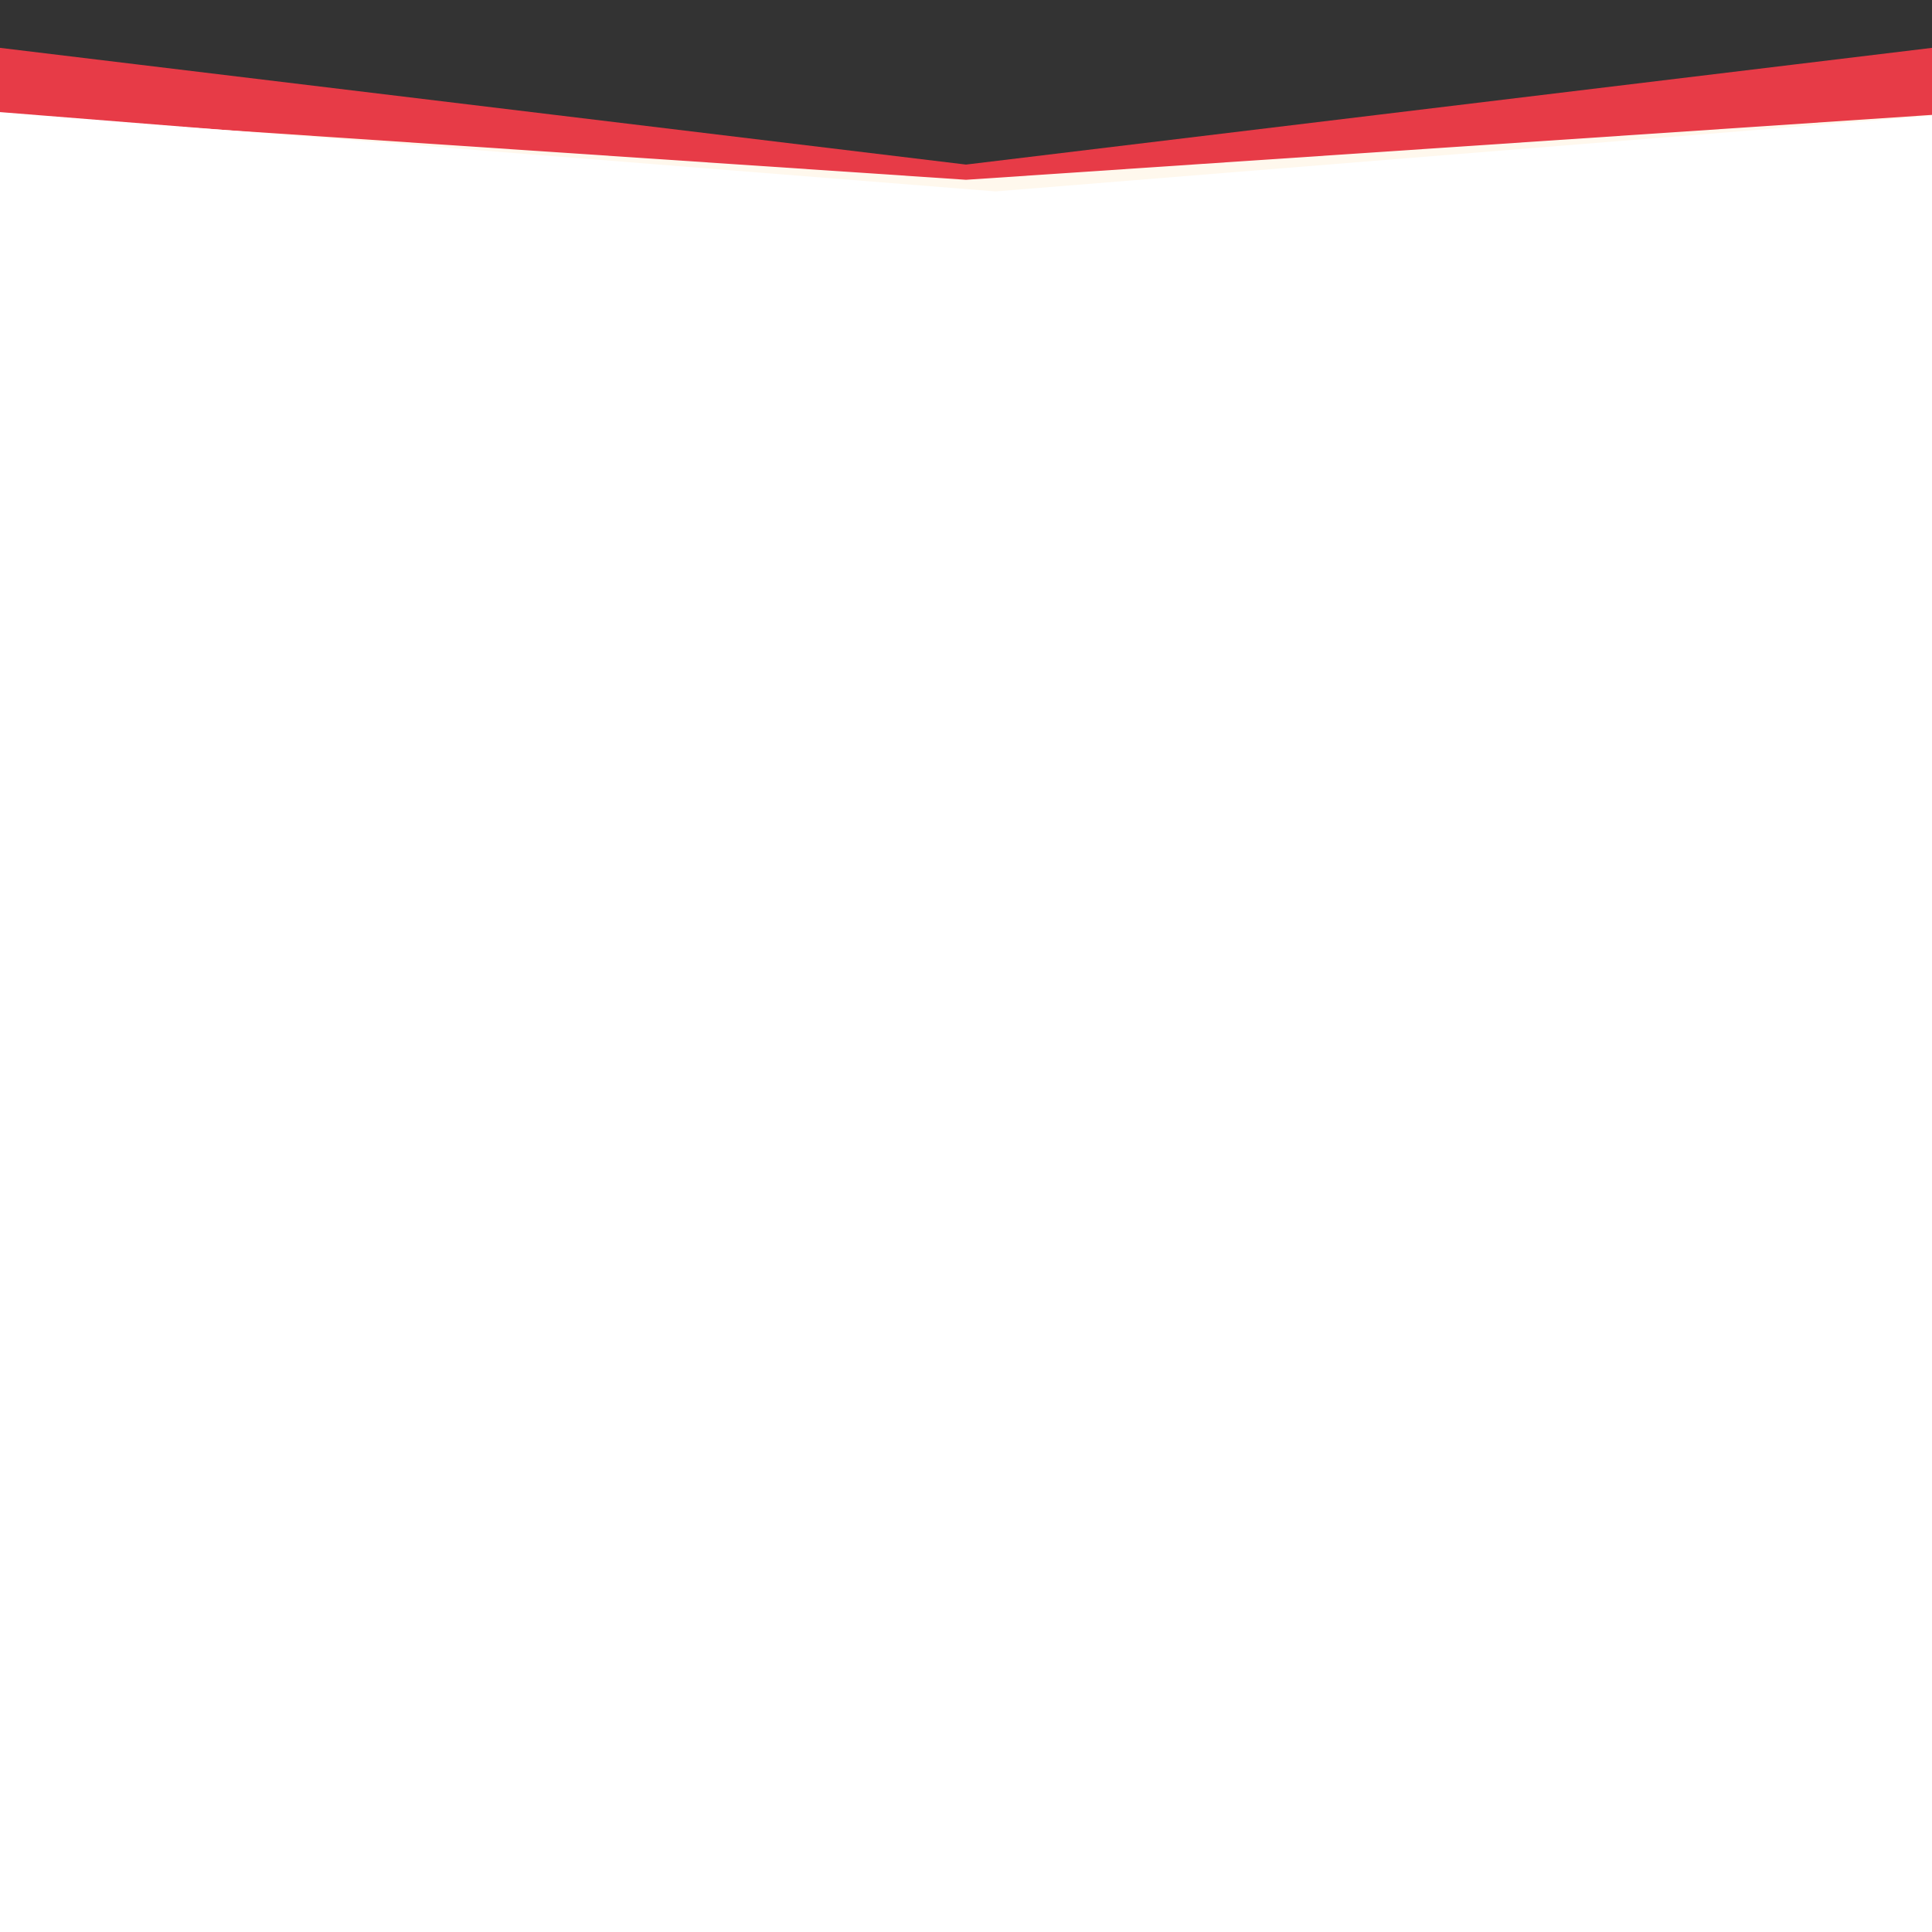
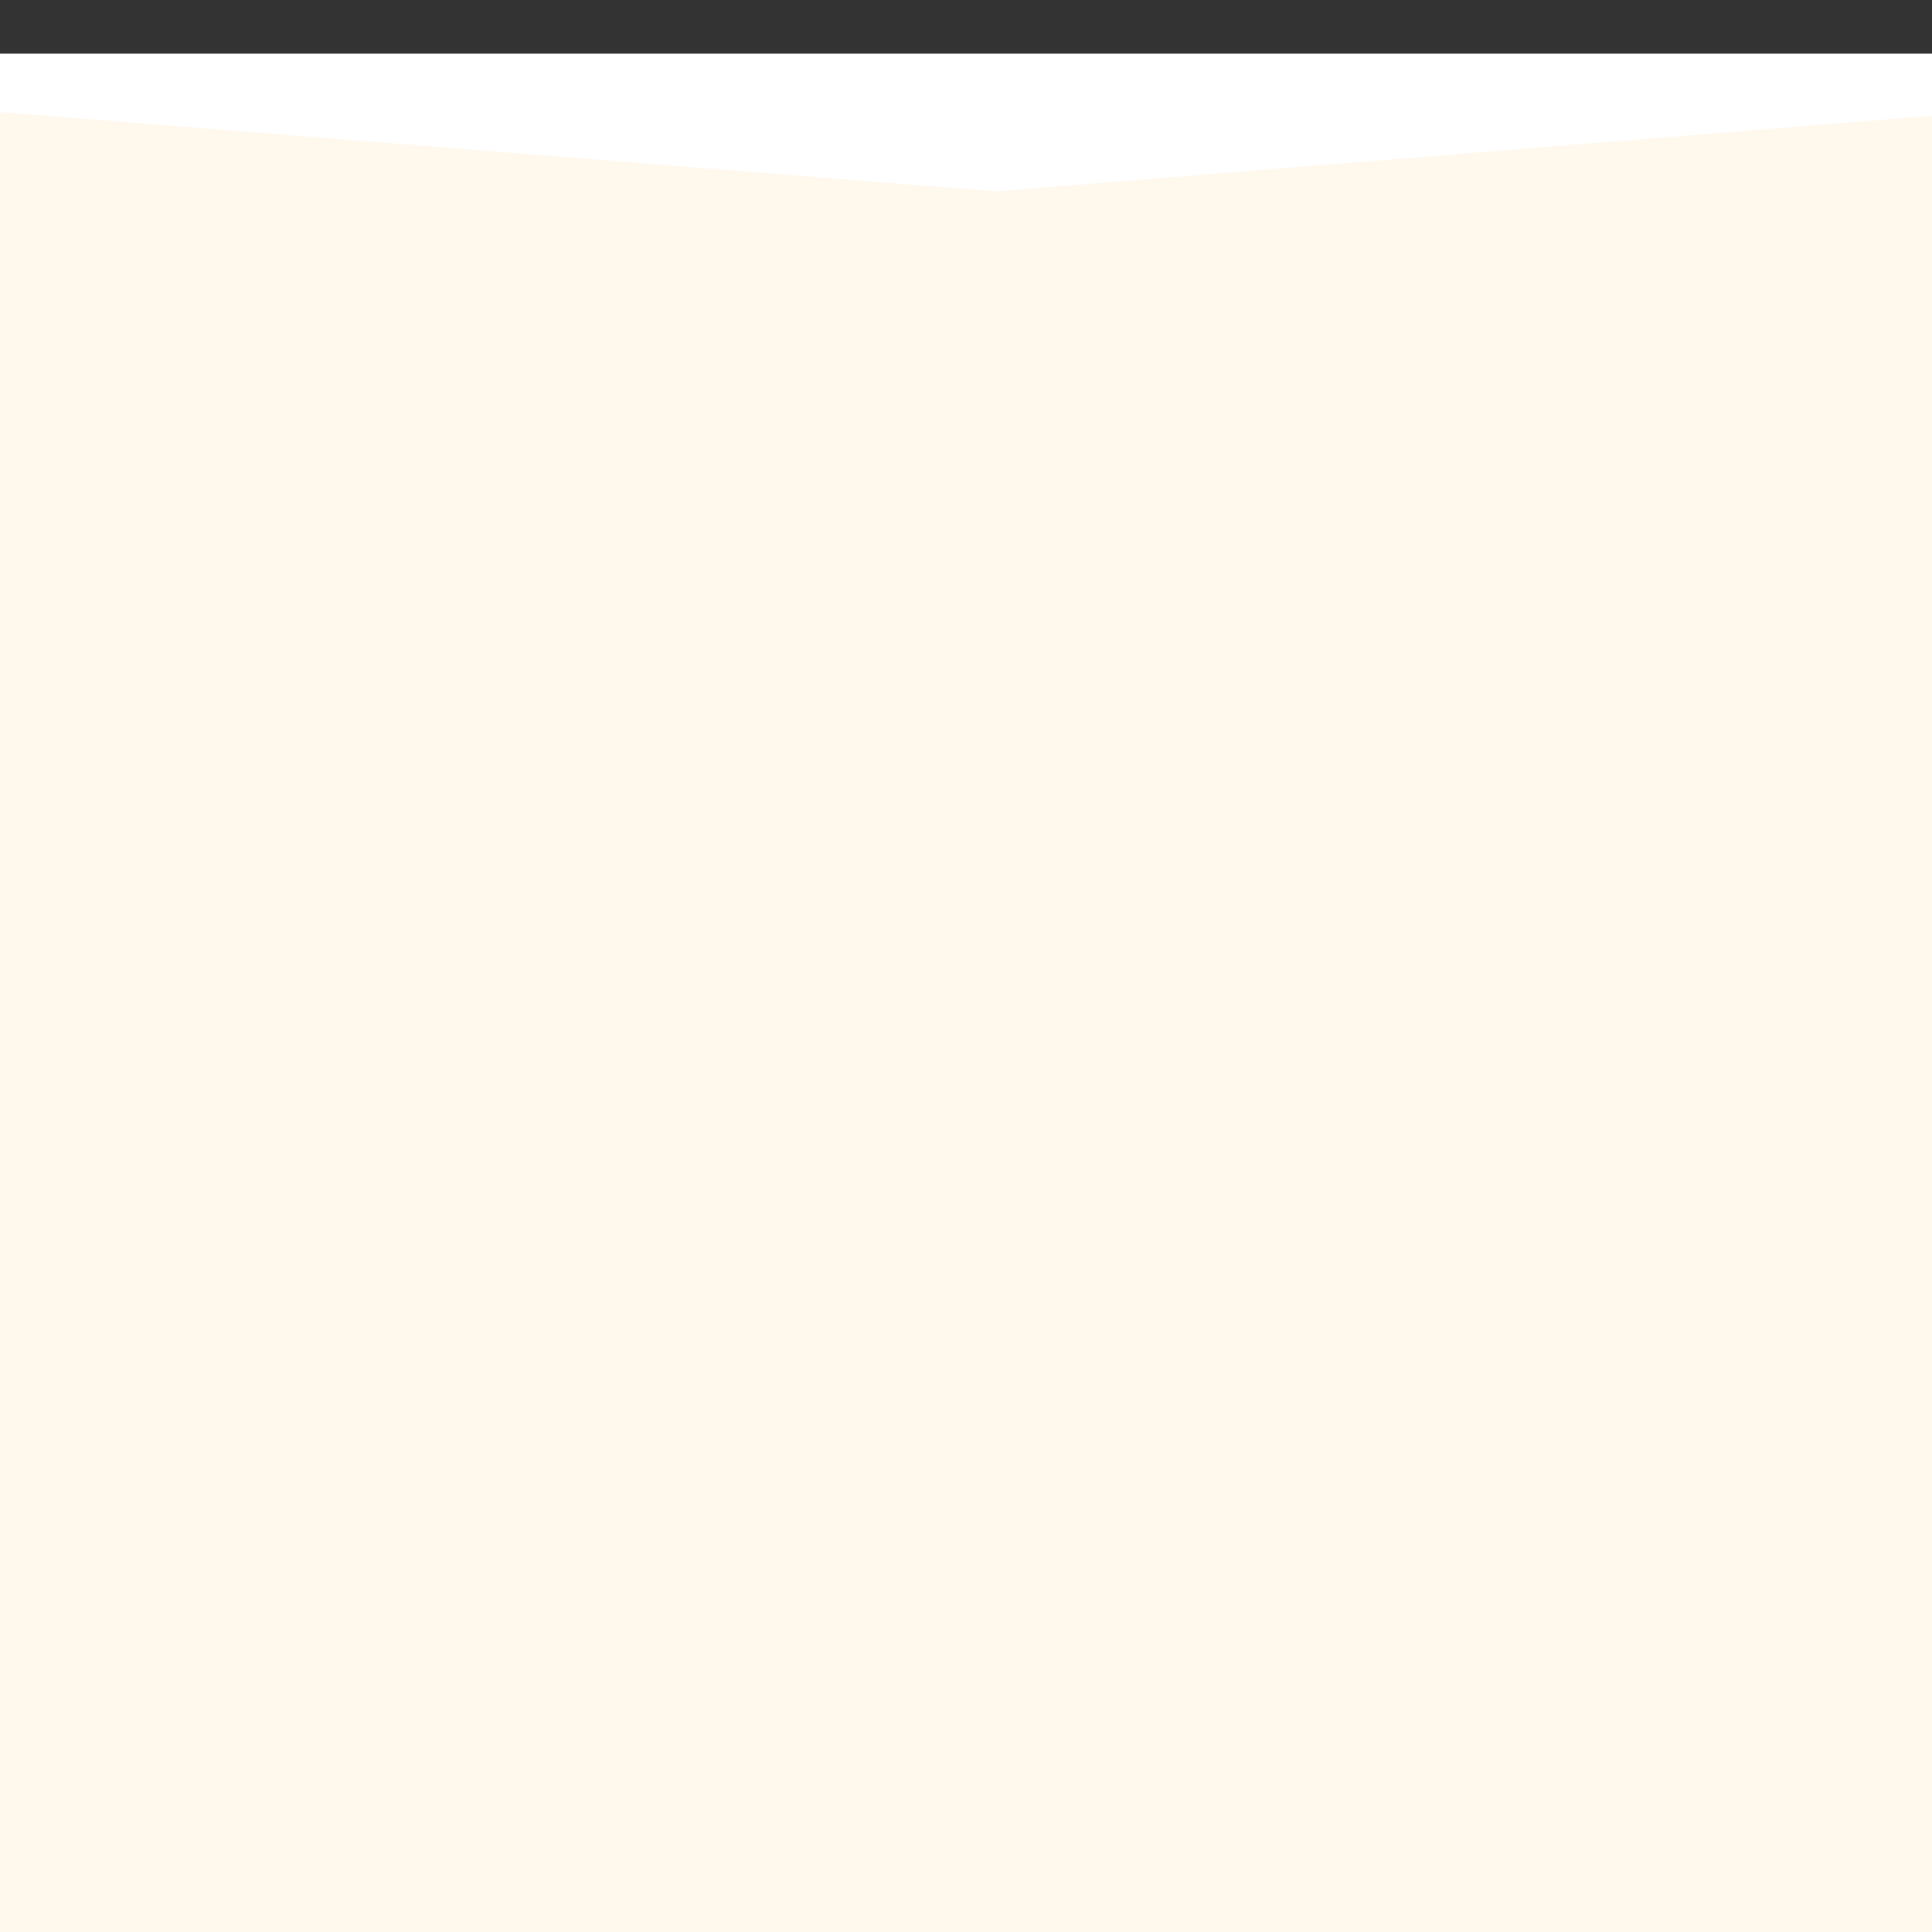
<svg xmlns="http://www.w3.org/2000/svg" version="1.1" viewBox="0 0 1080 1080">
  <rect x="0" y="0" width="1080" height="1080" fill="#333333" stroke="none" />
  <defs>
    <style>
      .cls-1 {
        fill: #fff;
      }

      .cls-2 {
        fill: none;
        stroke: #ffdfb1;
      }

      .cls-3 {
        fill: #fff8ed;
      }

      .cls-4 {
        display: none;
        fill: #9c4a4a;
      }

      .cls-5 {
        fill-opacity: 0;
      }

      .cls-6 {
        fill: #e73b47;
        fill-rule: evenodd;
      }
    </style>
  </defs>
  <g>
    <g id="Layer_1">
      <rect class="cls-5" width="1080" height="1080" />
      <g id="_x32_48abbb3-c33f-49cc-9342-c96da68c96cd">
        <rect class="cls-4" width="1080" height="1080" vector-effect="non-scaling-stroke" />
      </g>
      <path class="cls-3" d="M-420,20l966.5,77L1500,20v1084H-420V20Z" vector-effect="non-scaling-stroke" />
      <path class="cls-2" d="M-10,61v1043" vector-effect="non-scaling-stroke" />
      <path class="cls-2" d="M1090,61v1043" vector-effect="non-scaling-stroke" />
-       <path class="cls-6" d="M-420-24v60l960,64.5,960-64.5V-24l-960,116L-420-24Z" vector-effect="non-scaling-stroke" />
-       <path class="cls-1" d="M-410,30l966.5,77L1510,30v1084H-410V30Z" vector-effect="non-scaling-stroke" />
+       <path class="cls-1" d="M-410,30l966.5,77L1510,30v1084V30Z" vector-effect="non-scaling-stroke" />
    </g>
  </g>
</svg>